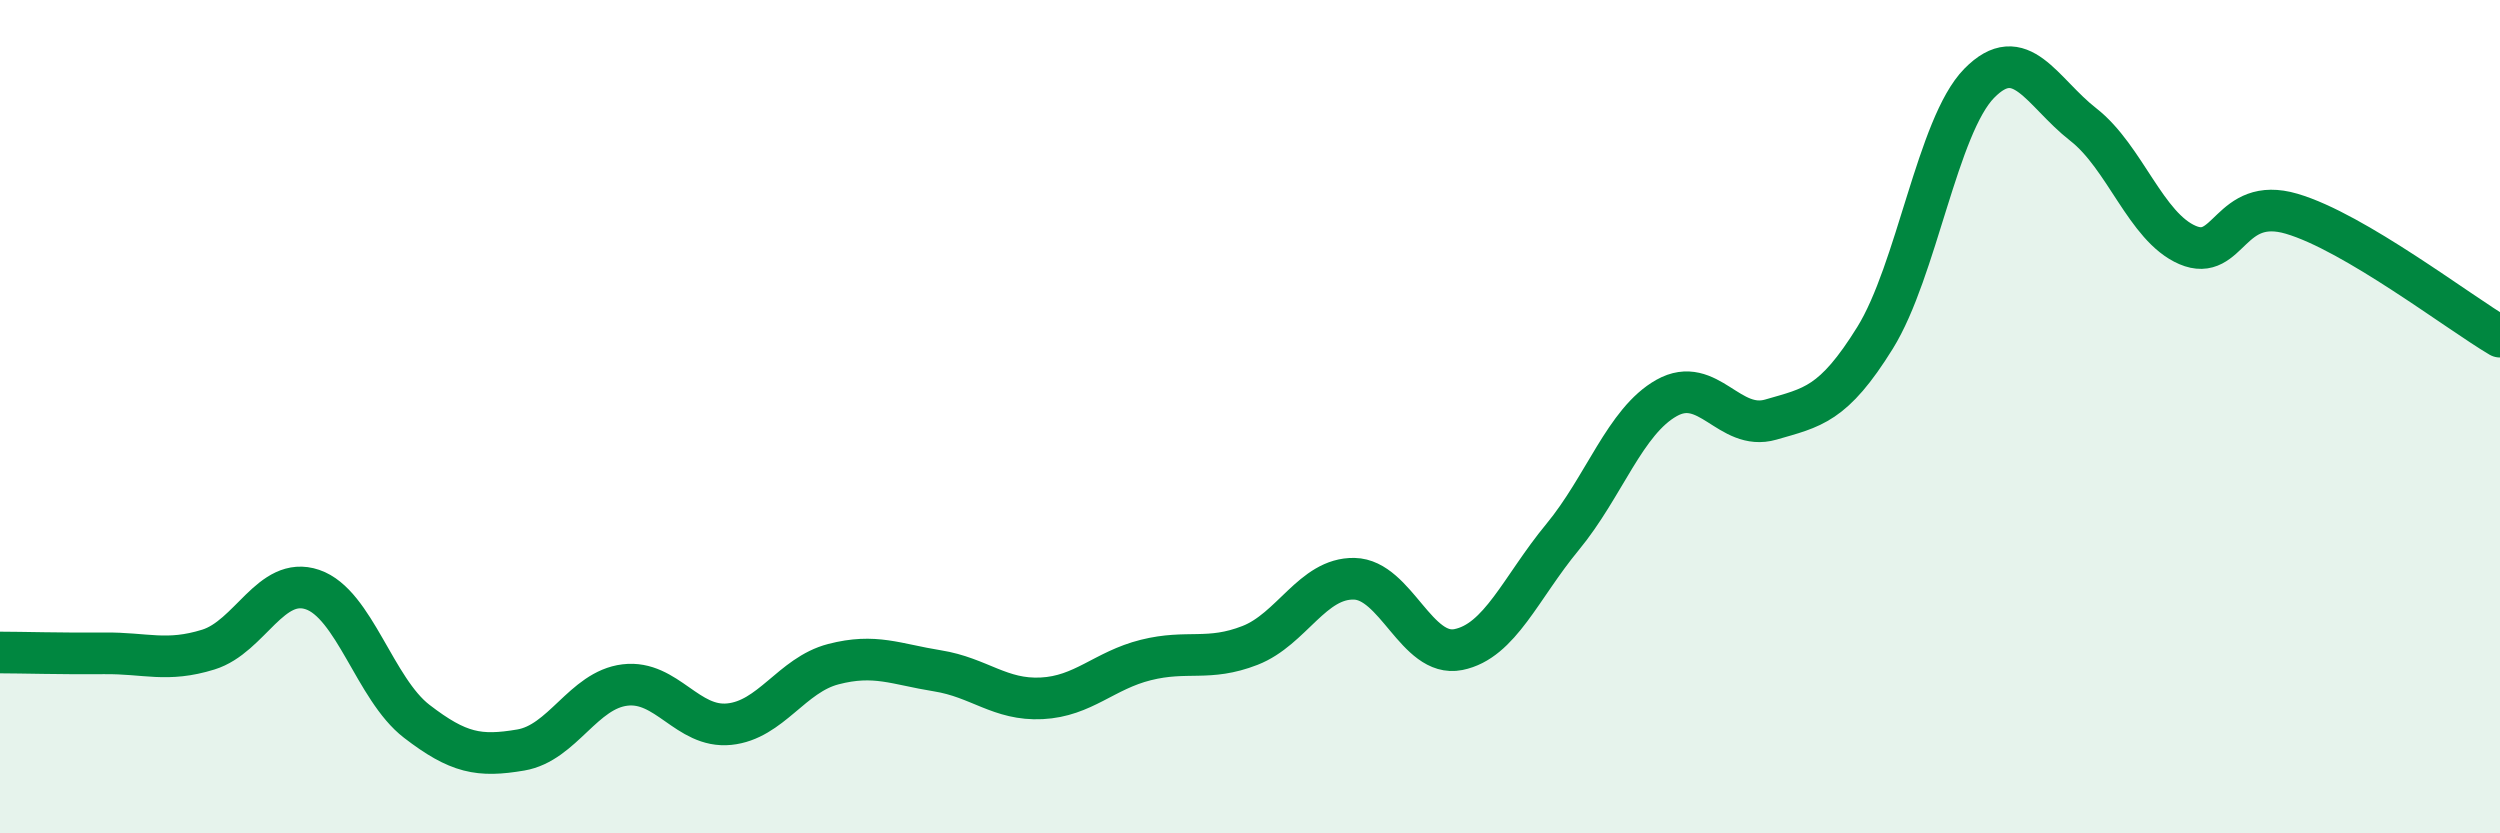
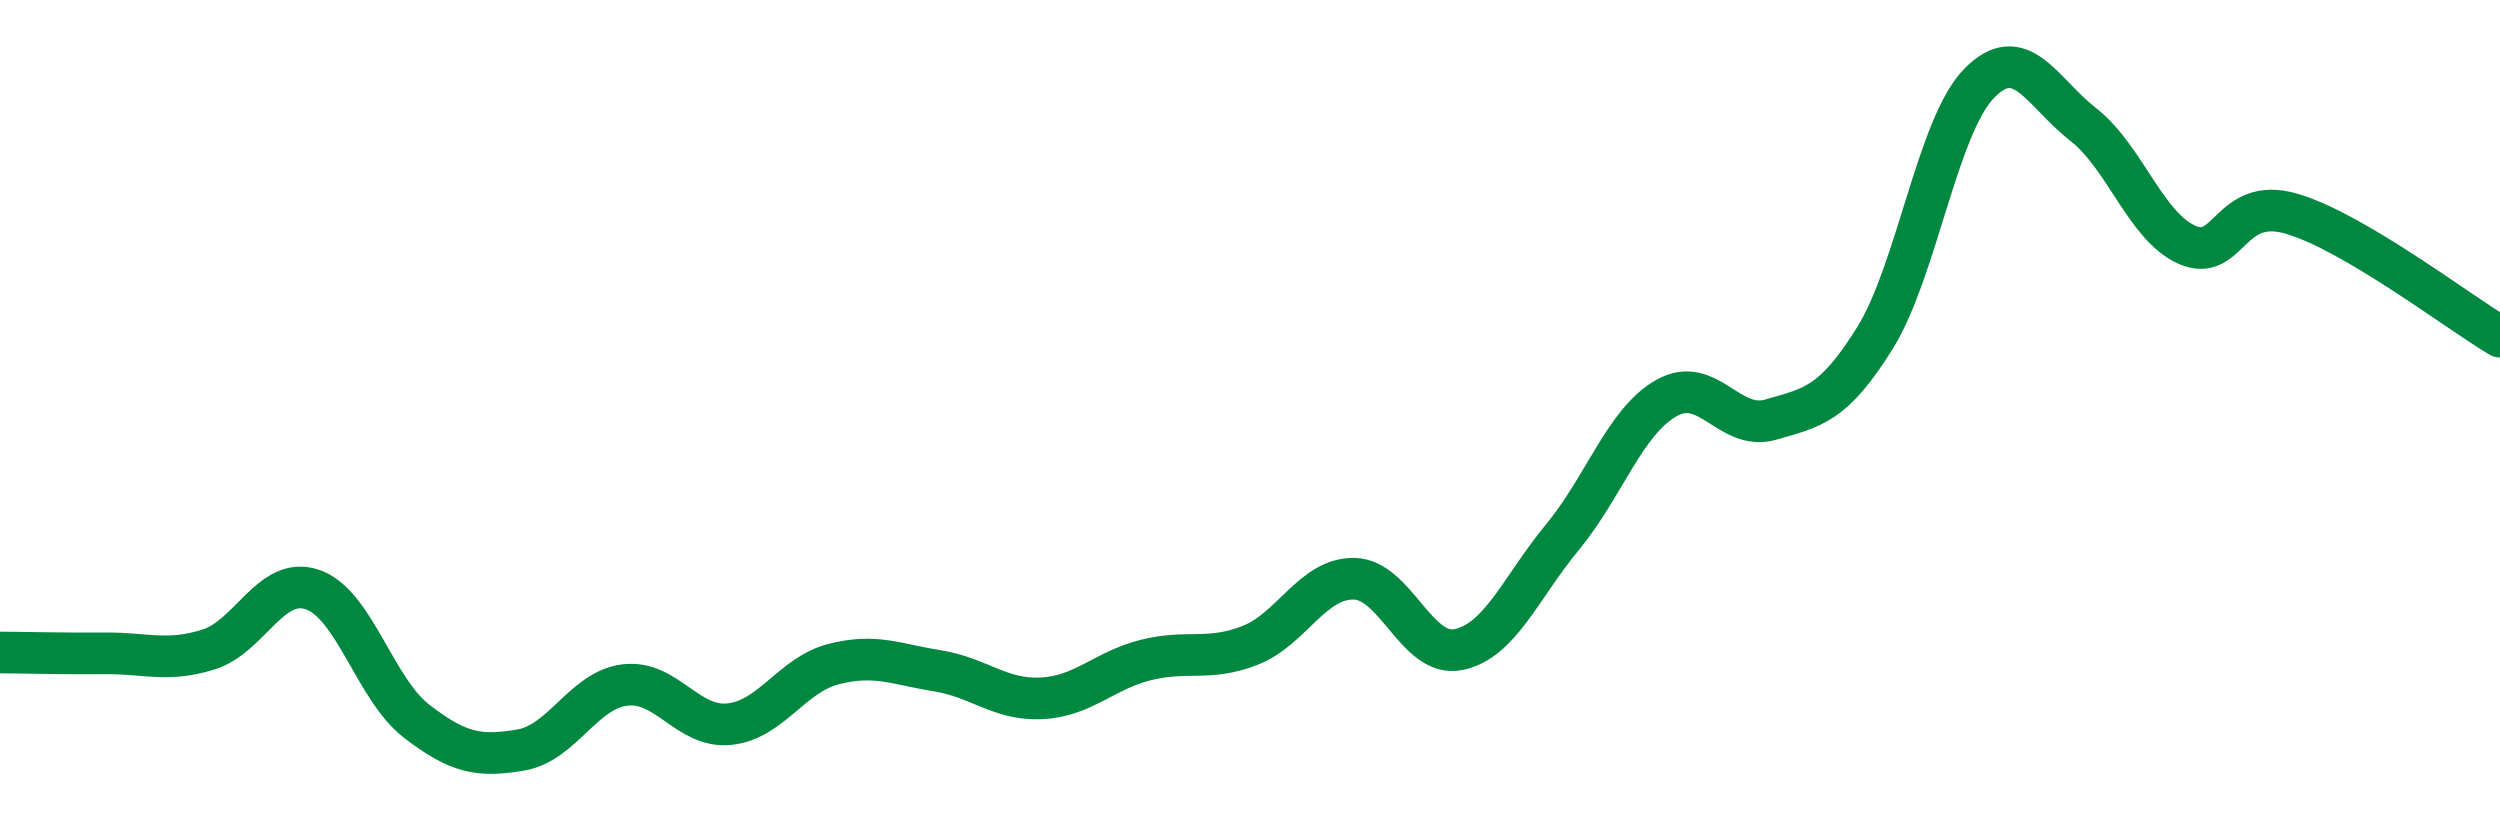
<svg xmlns="http://www.w3.org/2000/svg" width="60" height="20" viewBox="0 0 60 20">
-   <path d="M 0,15.66 C 0.5,15.66 1.5,15.69 2.5,15.68 C 3.5,15.67 4,15.9 5,15.59 C 6,15.28 6.5,13.81 7.5,14.15 C 8.5,14.49 9,16.54 10,17.31 C 11,18.08 11.5,18.17 12.5,18 C 13.5,17.83 14,16.56 15,16.44 C 16,16.32 16.5,17.48 17.5,17.38 C 18.5,17.28 19,16.2 20,15.94 C 21,15.68 21.5,15.94 22.5,16.1 C 23.5,16.26 24,16.81 25,16.76 C 26,16.71 26.5,16.09 27.5,15.84 C 28.5,15.59 29,15.88 30,15.49 C 31,15.1 31.5,13.87 32.5,13.89 C 33.5,13.91 34,15.79 35,15.59 C 36,15.39 36.5,14.1 37.5,12.89 C 38.5,11.68 39,10.11 40,9.55 C 41,8.99 41.5,10.36 42.5,10.07 C 43.5,9.78 44,9.72 45,8.11 C 46,6.5 46.5,3.02 47.5,2 C 48.5,0.98 49,2.21 50,2.99 C 51,3.77 51.5,5.45 52.5,5.88 C 53.5,6.31 53.5,4.69 55,5.13 C 56.5,5.57 59,7.49 60,8.08L60 20L0 20Z" fill="#008740" opacity="0.1" stroke-linecap="round" stroke-linejoin="round" />
  <path d="M 0,15.66 C 0.5,15.66 1.5,15.69 2.5,15.68 C 3.5,15.67 4,15.9 5,15.59 C 6,15.28 6.5,13.81 7.5,14.15 C 8.5,14.49 9,16.54 10,17.31 C 11,18.08 11.5,18.17 12.5,18 C 13.5,17.83 14,16.56 15,16.44 C 16,16.32 16.5,17.48 17.5,17.38 C 18.5,17.28 19,16.2 20,15.94 C 21,15.68 21.5,15.94 22.5,16.1 C 23.5,16.26 24,16.81 25,16.76 C 26,16.71 26.5,16.09 27.5,15.84 C 28.5,15.59 29,15.88 30,15.49 C 31,15.1 31.5,13.87 32.5,13.89 C 33.5,13.91 34,15.79 35,15.59 C 36,15.39 36.5,14.1 37.5,12.89 C 38.5,11.68 39,10.11 40,9.55 C 41,8.99 41.5,10.36 42.5,10.07 C 43.5,9.78 44,9.72 45,8.11 C 46,6.5 46.5,3.02 47.5,2 C 48.5,0.98 49,2.21 50,2.99 C 51,3.77 51.5,5.45 52.5,5.88 C 53.5,6.31 53.5,4.69 55,5.13 C 56.5,5.57 59,7.49 60,8.08" stroke="#008740" stroke-width="1" fill="none" stroke-linecap="round" stroke-linejoin="round" />
</svg>